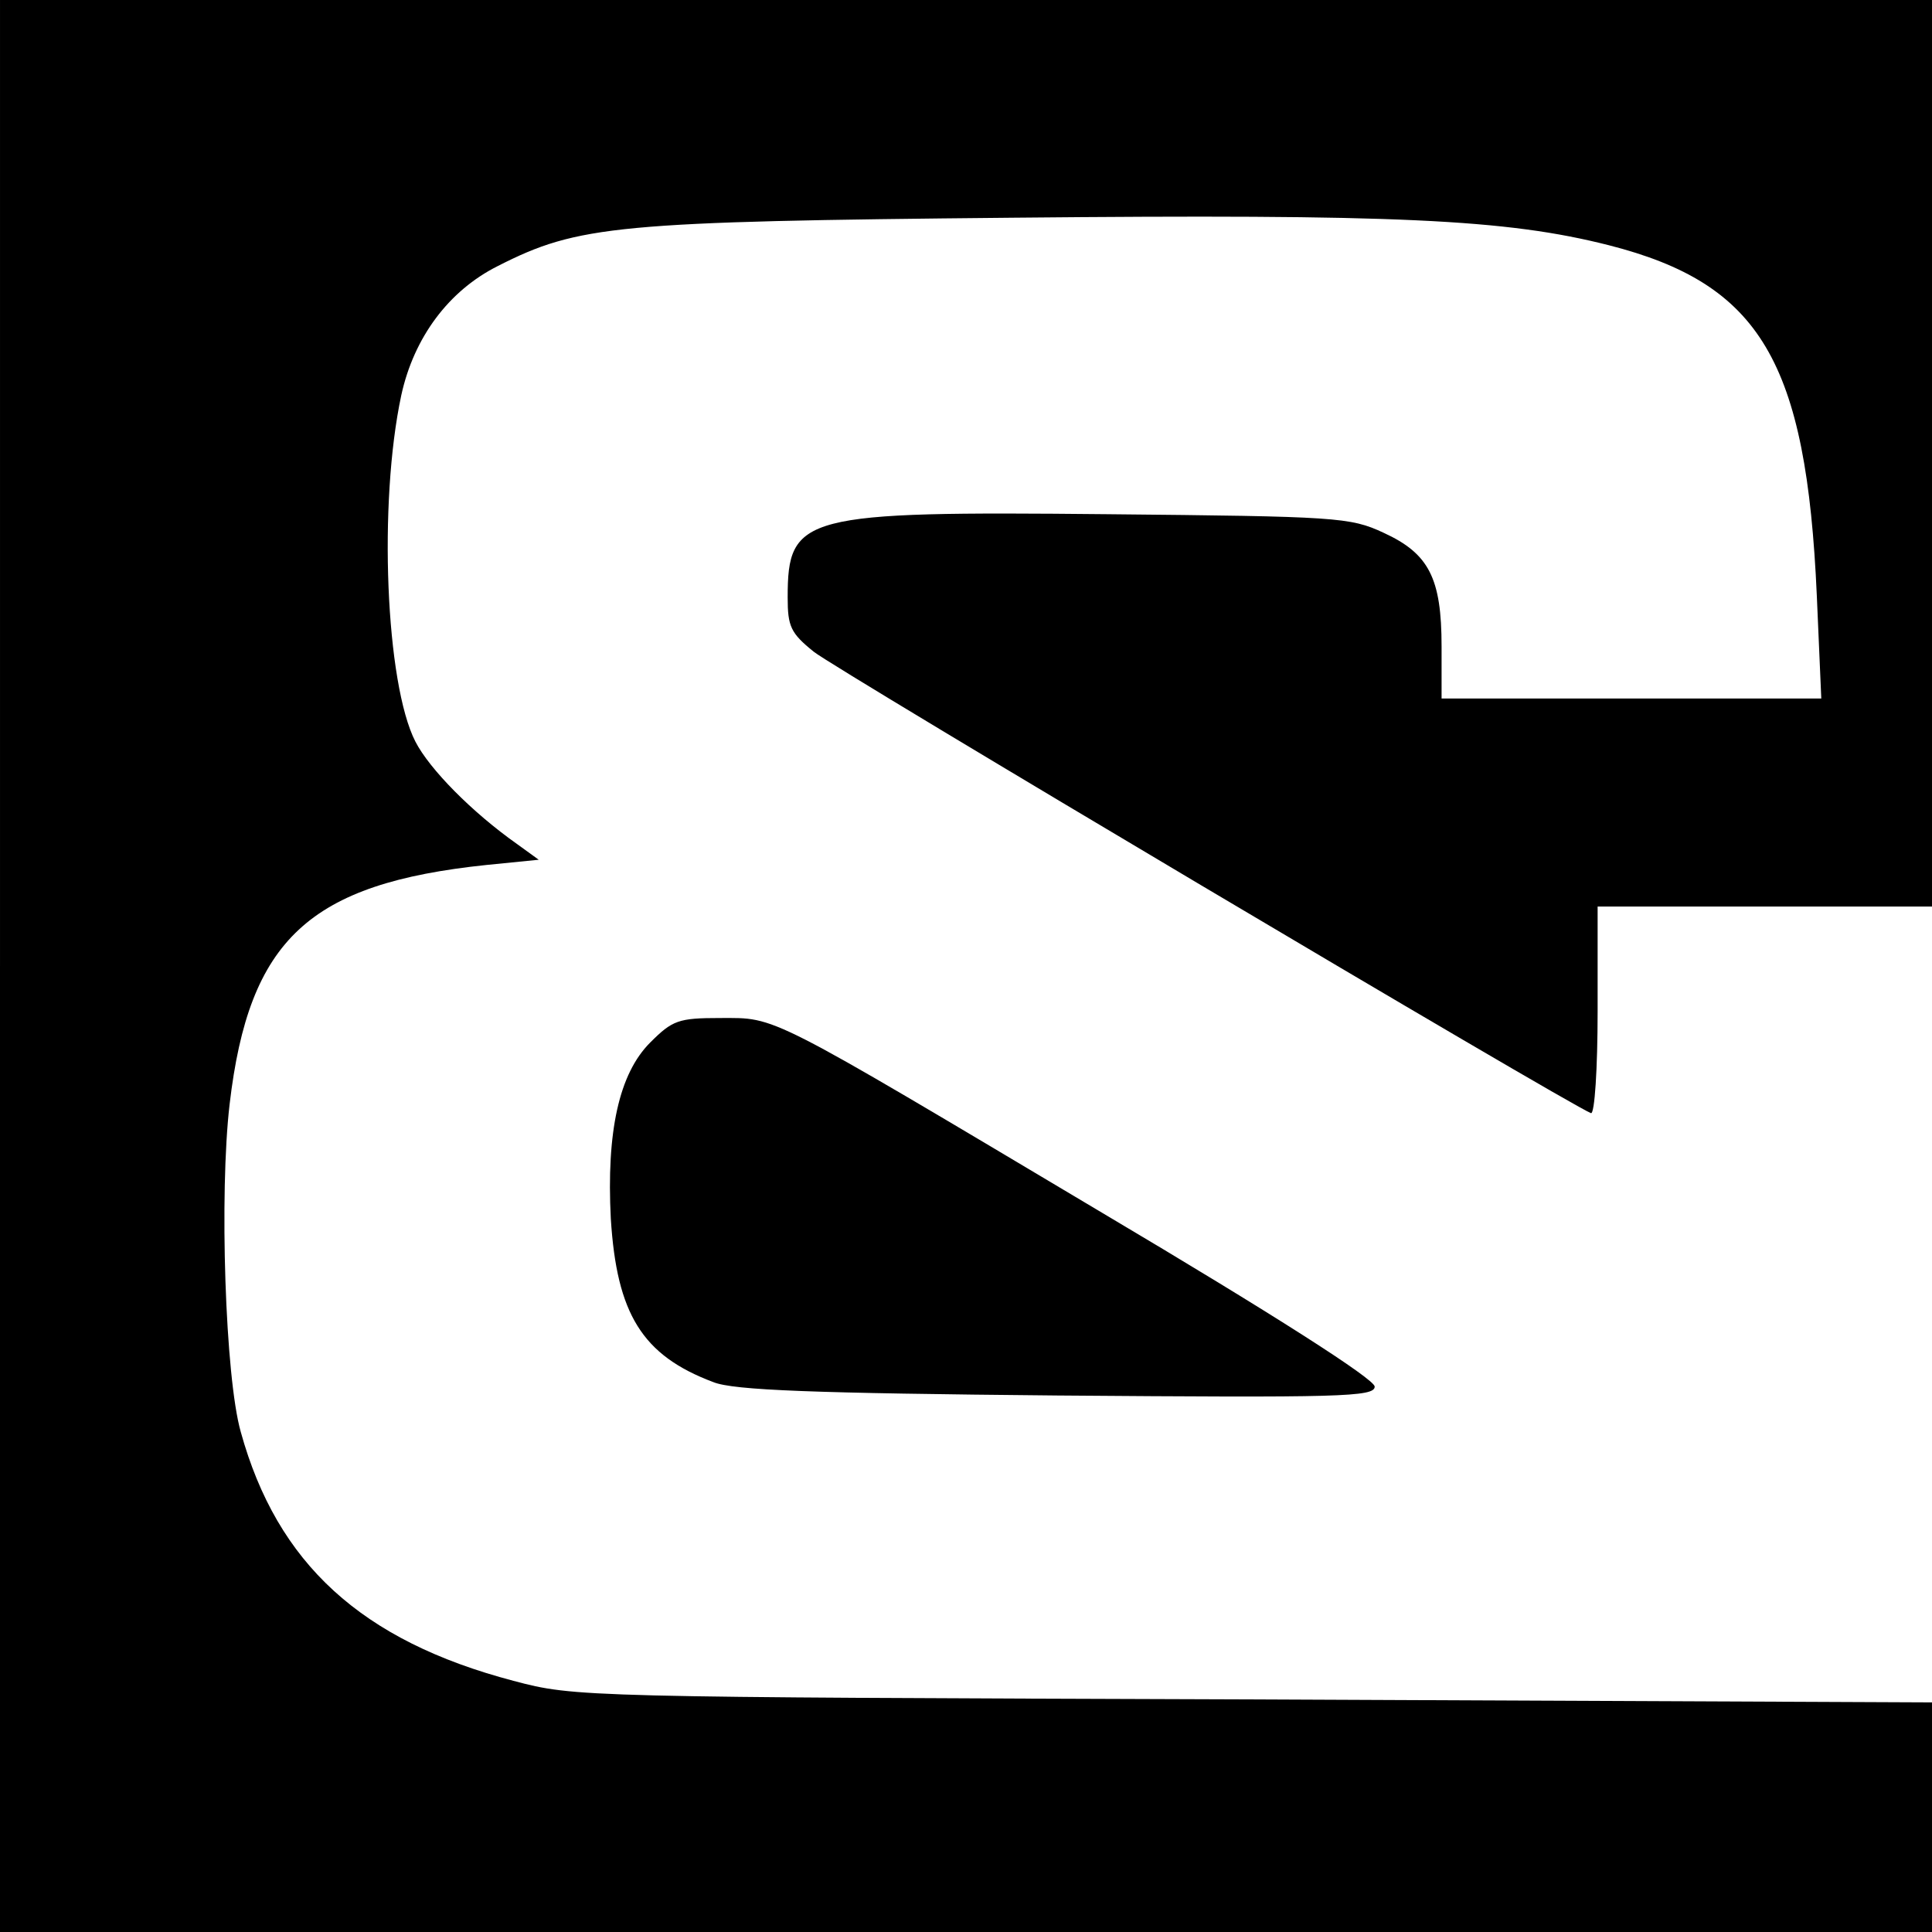
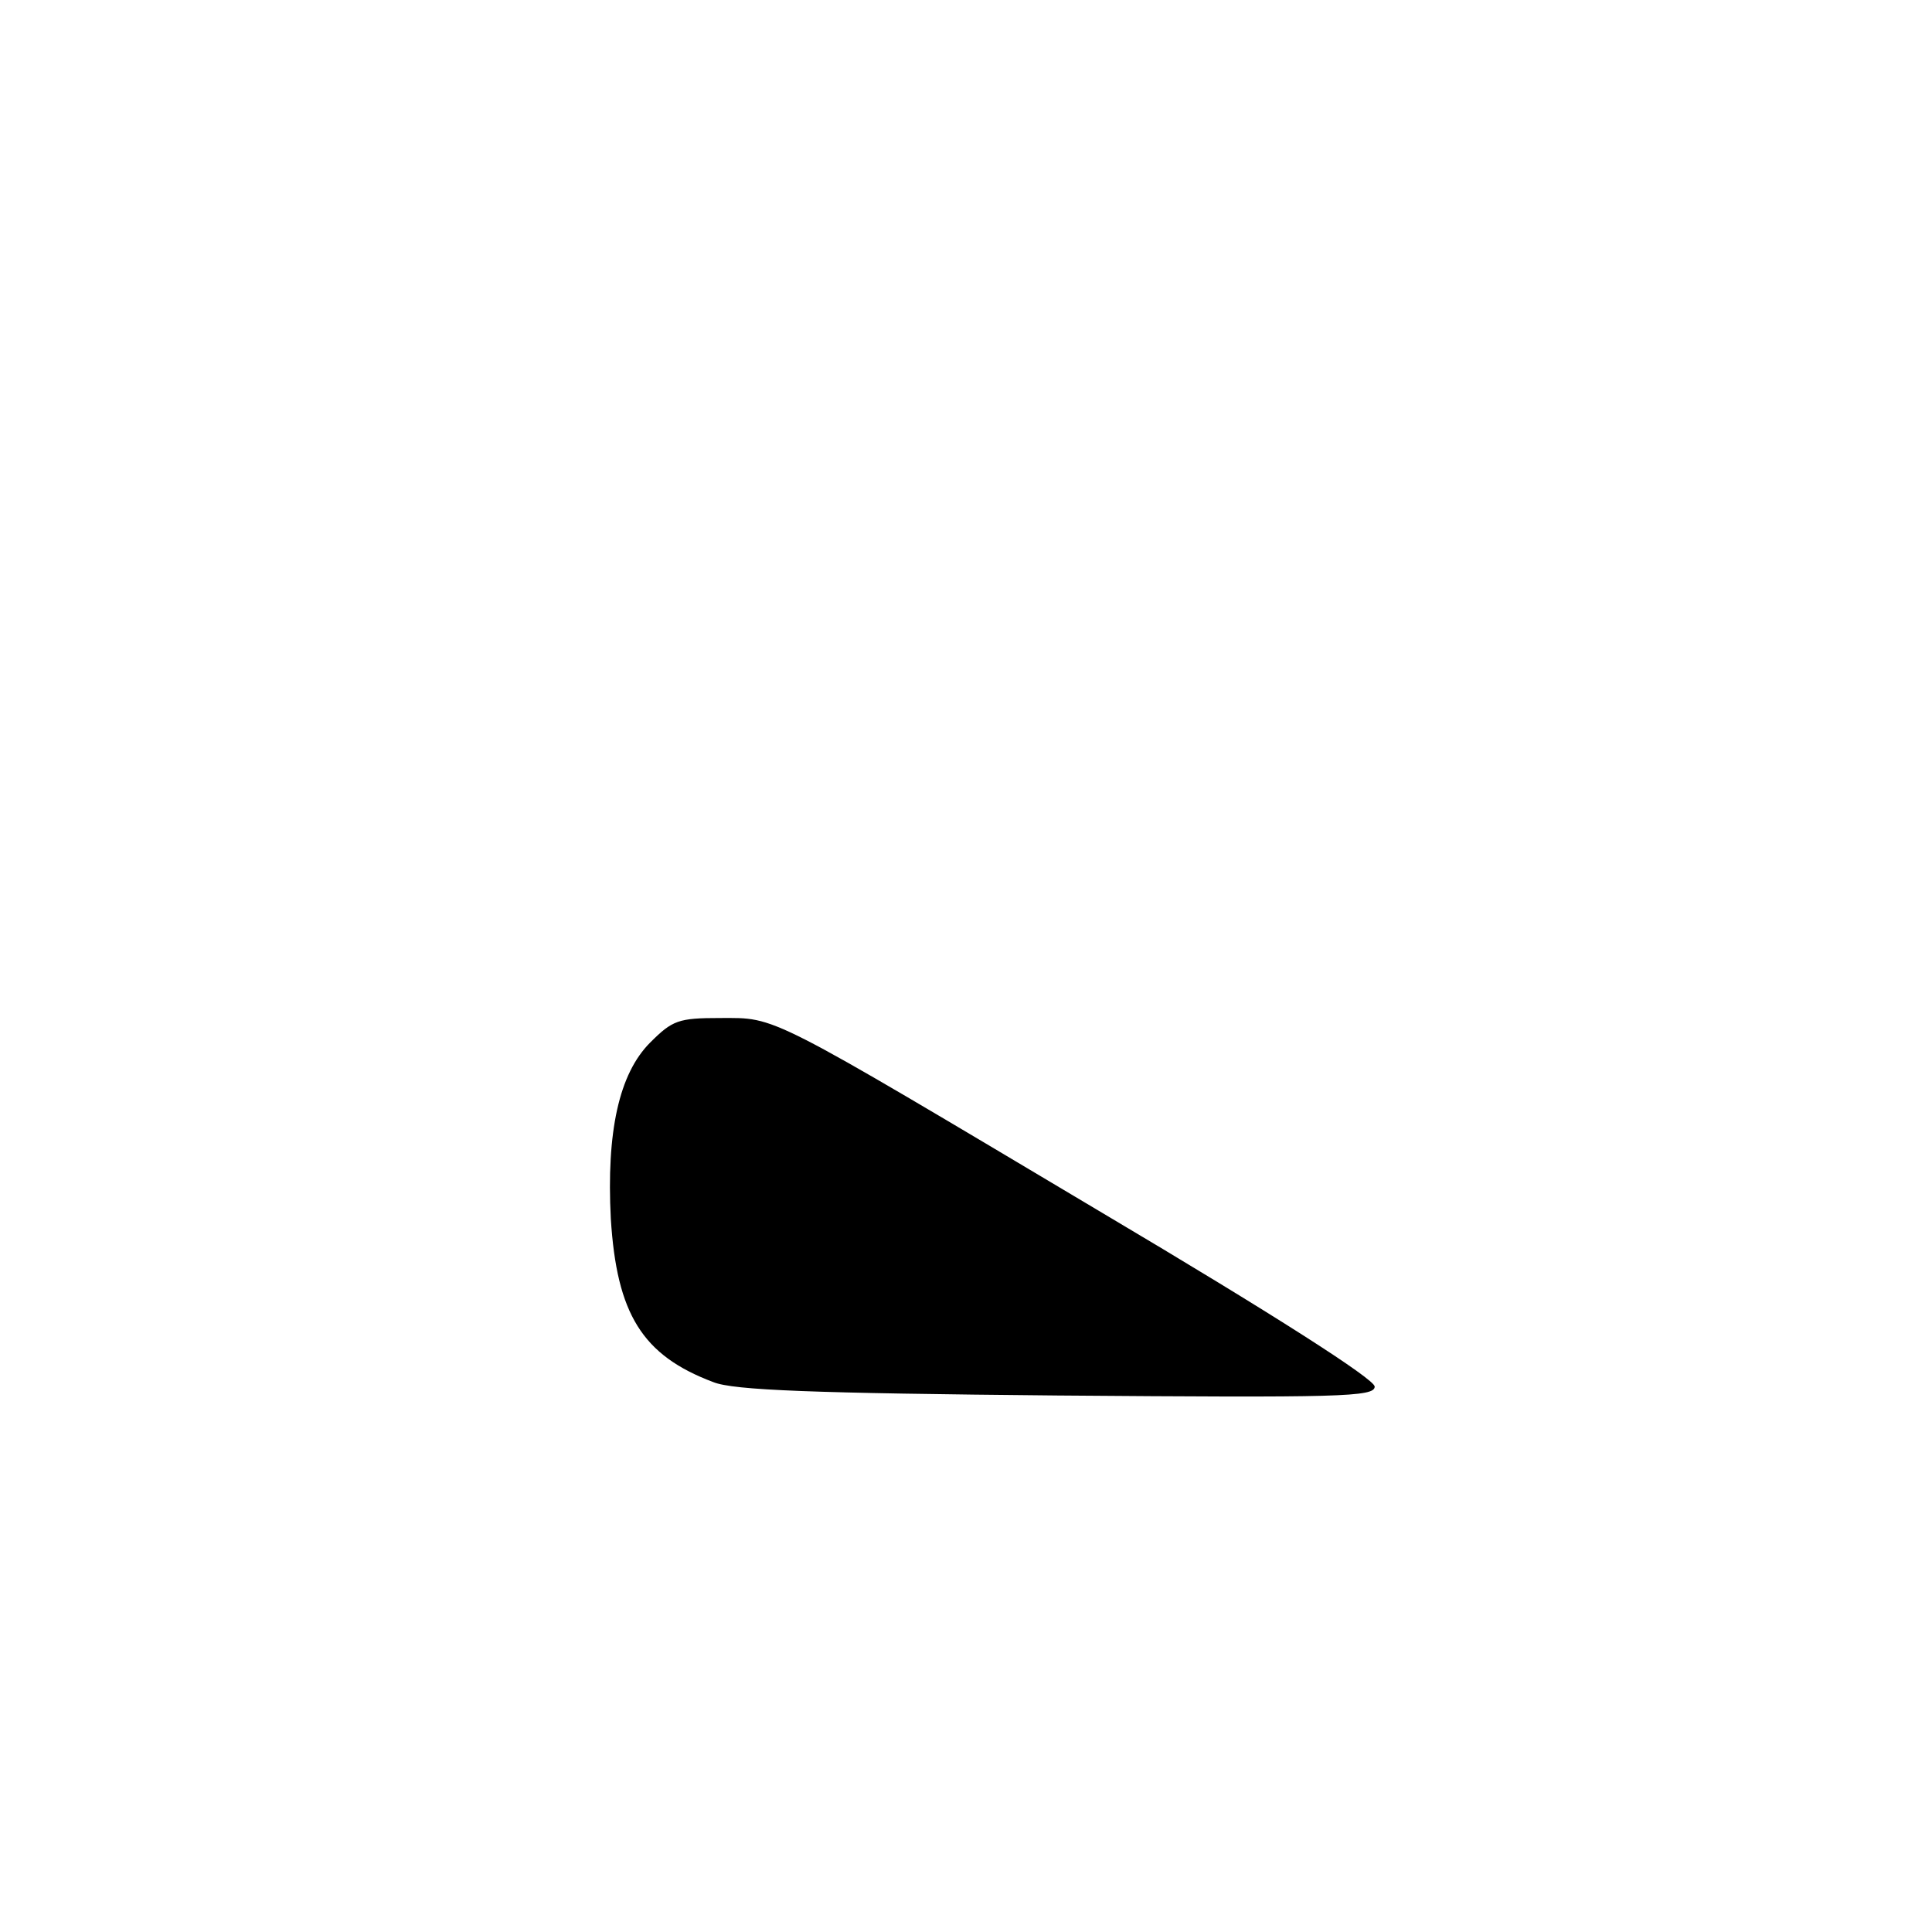
<svg xmlns="http://www.w3.org/2000/svg" version="1.0" width="260pt" height="260pt" viewBox="0 0 260 260" preserveAspectRatio="xMidYMid meet">
  <g transform="translate(0,260) scale(0.1,-0.1)" fill="#000000" stroke="none">
-     <path d="M0 1300 l0 -1300 1300 0 1300 0 0 155 0 154 -912 4 c-907 3 -914 3 -997 25 -205 54 -318 158 -367 335 -21 74 -29 321 -15 441 26 222 107 297 346 322 l70 7 -29 21 c-61 43 -118 101 -137 138 -40 78 -50 321 -19 466 17 78 64 141 130 174 108 55 160 60 692 65 518 5 665 -2 803 -37 204 -52 266 -156 280 -472 l6 -138 -255 0 -256 0 0 70 c0 92 -17 125 -78 153 -45 21 -63 22 -372 25 -410 4 -430 -1 -430 -112 0 -39 4 -48 35 -73 28 -23 1015 -609 1046 -621 5 -2 9 60 9 137 l0 141 225 0 225 0 0 610 0 610 -1300 0 -1300 0 0 -1300z" />
-     <path d="M875 1197 c-42 -42 -59 -120 -53 -237 8 -128 42 -184 138 -220 27 -11 135 -15 463 -18 381 -3 427 -2 427 12 0 10 -136 97 -367 234 -455 271 -437 262 -514 262 -56 0 -64 -3 -94 -33z" />
+     <path d="M875 1197 c-42 -42 -59 -120 -53 -237 8 -128 42 -184 138 -220 27 -11 135 -15 463 -18 381 -3 427 -2 427 12 0 10 -136 97 -367 234 -455 271 -437 262 -514 262 -56 0 -64 -3 -94 -33" />
  </g>
</svg>